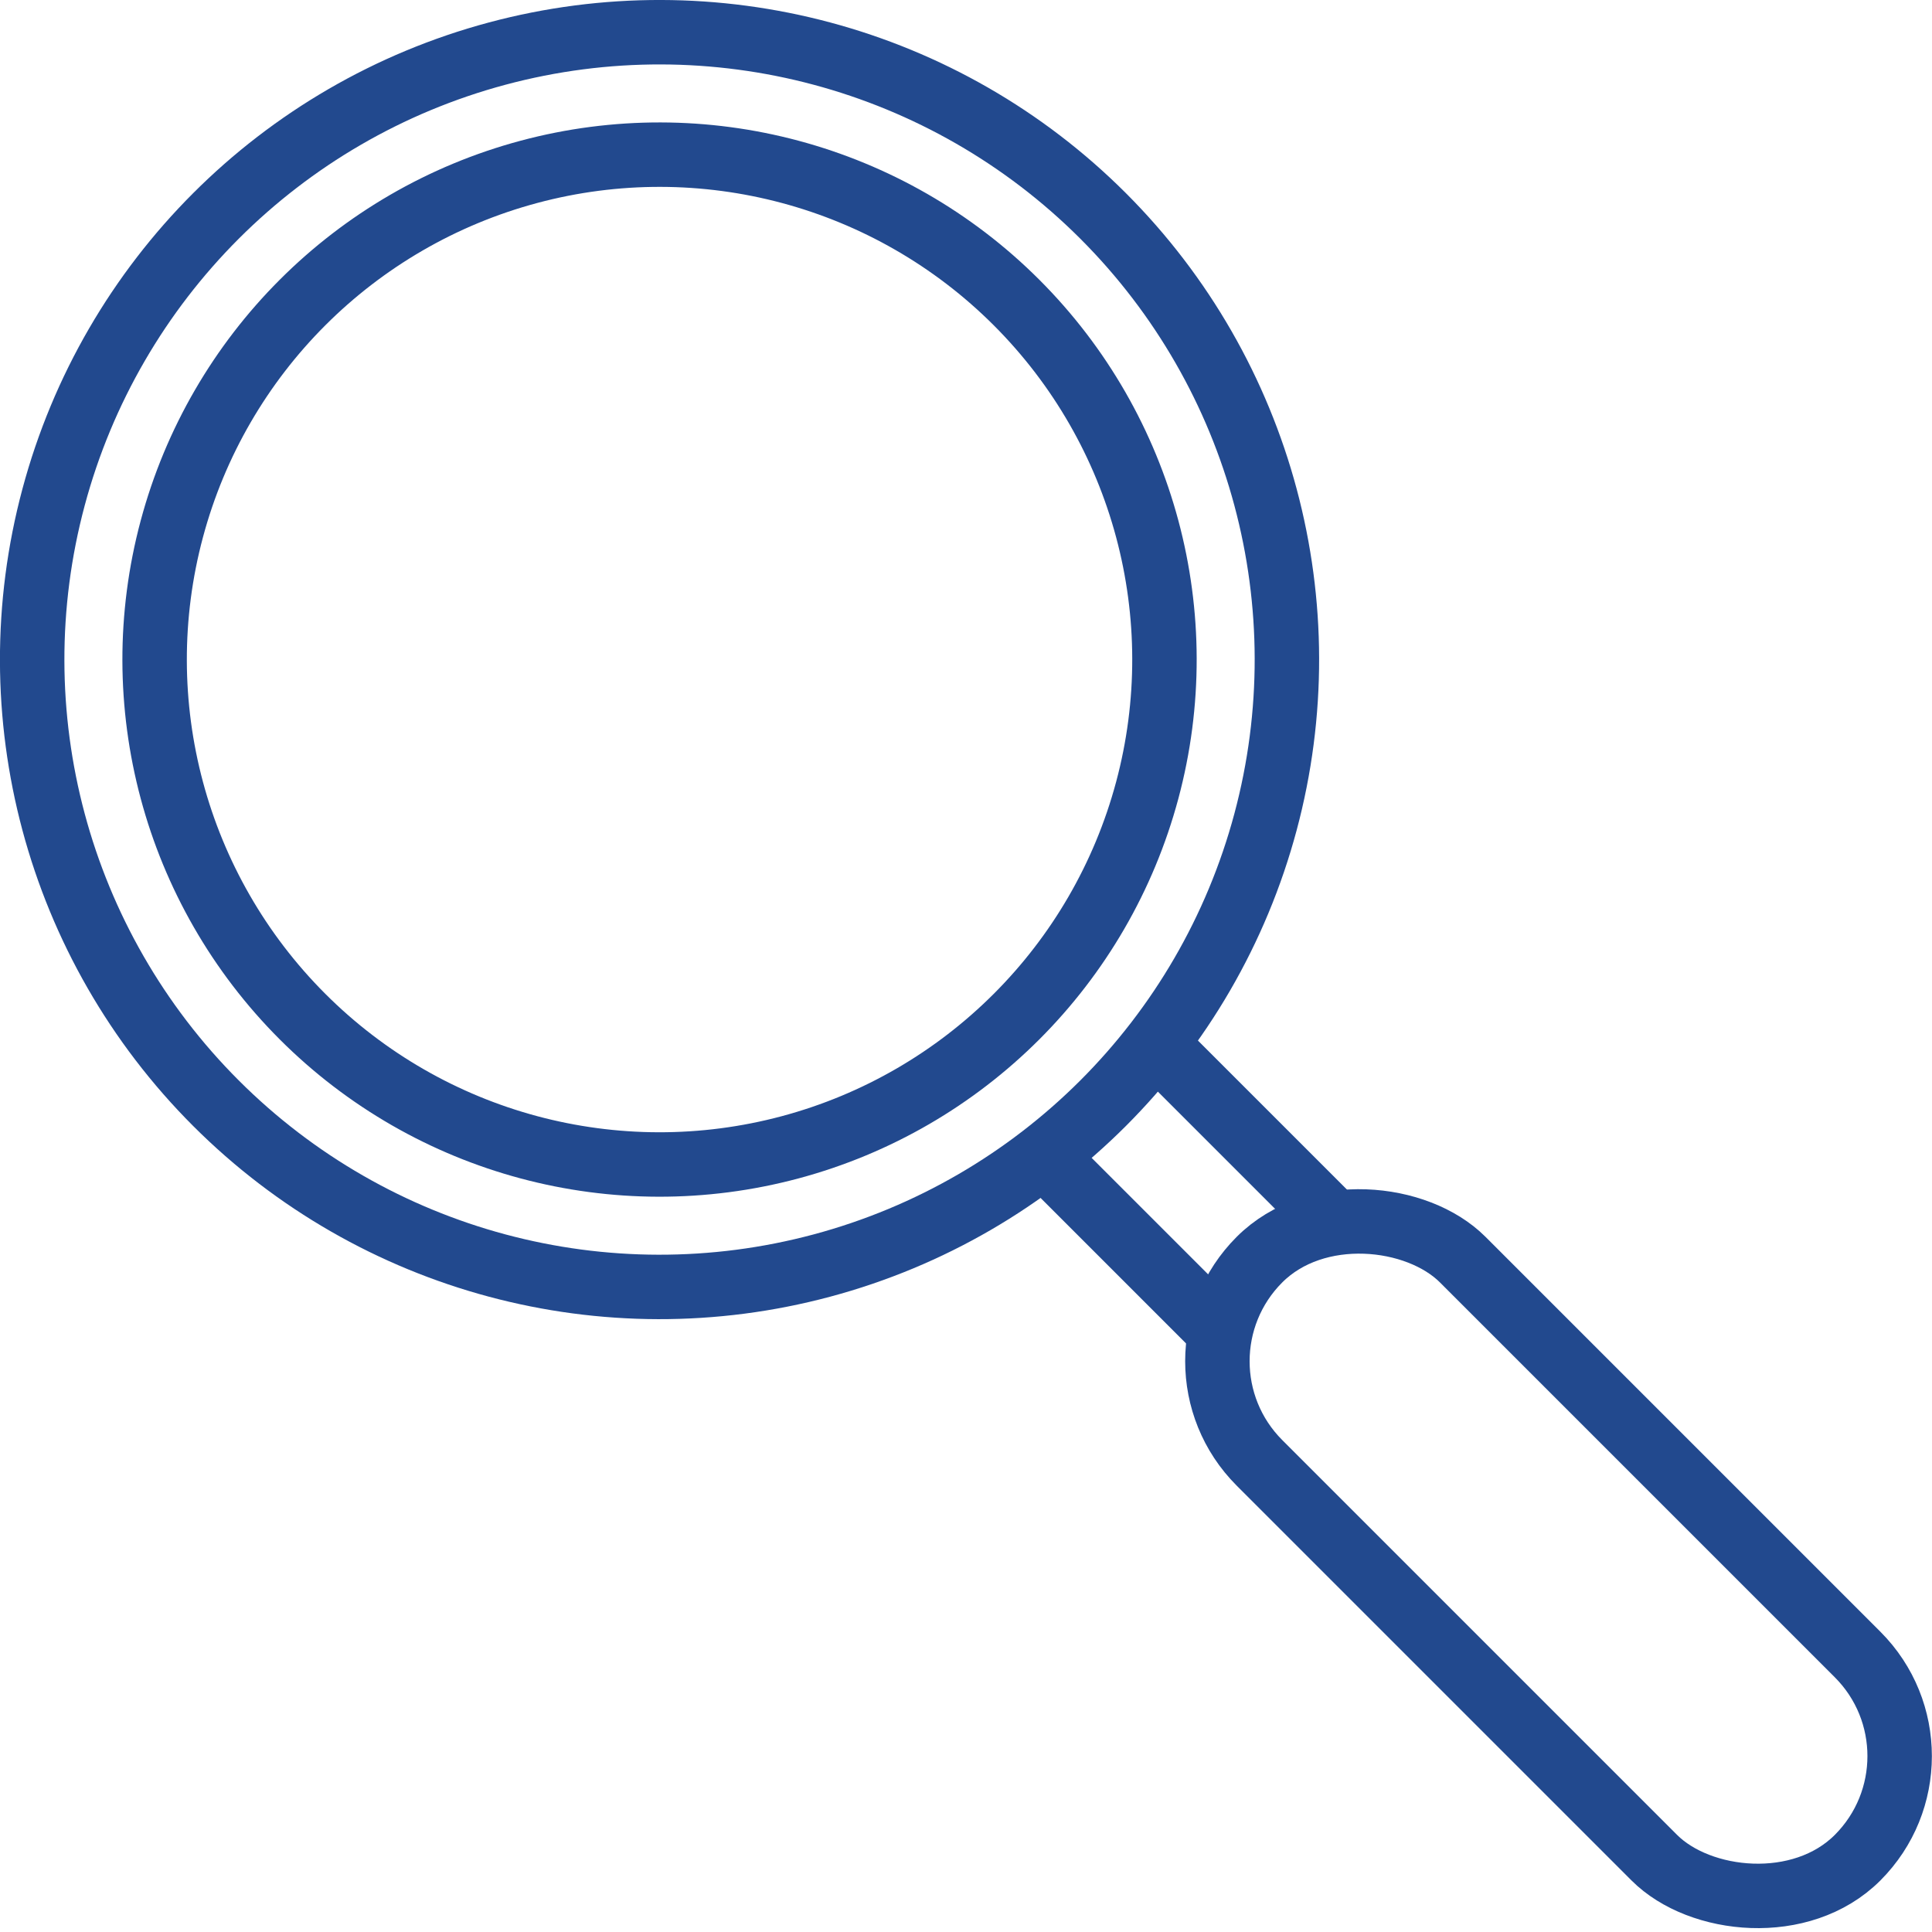
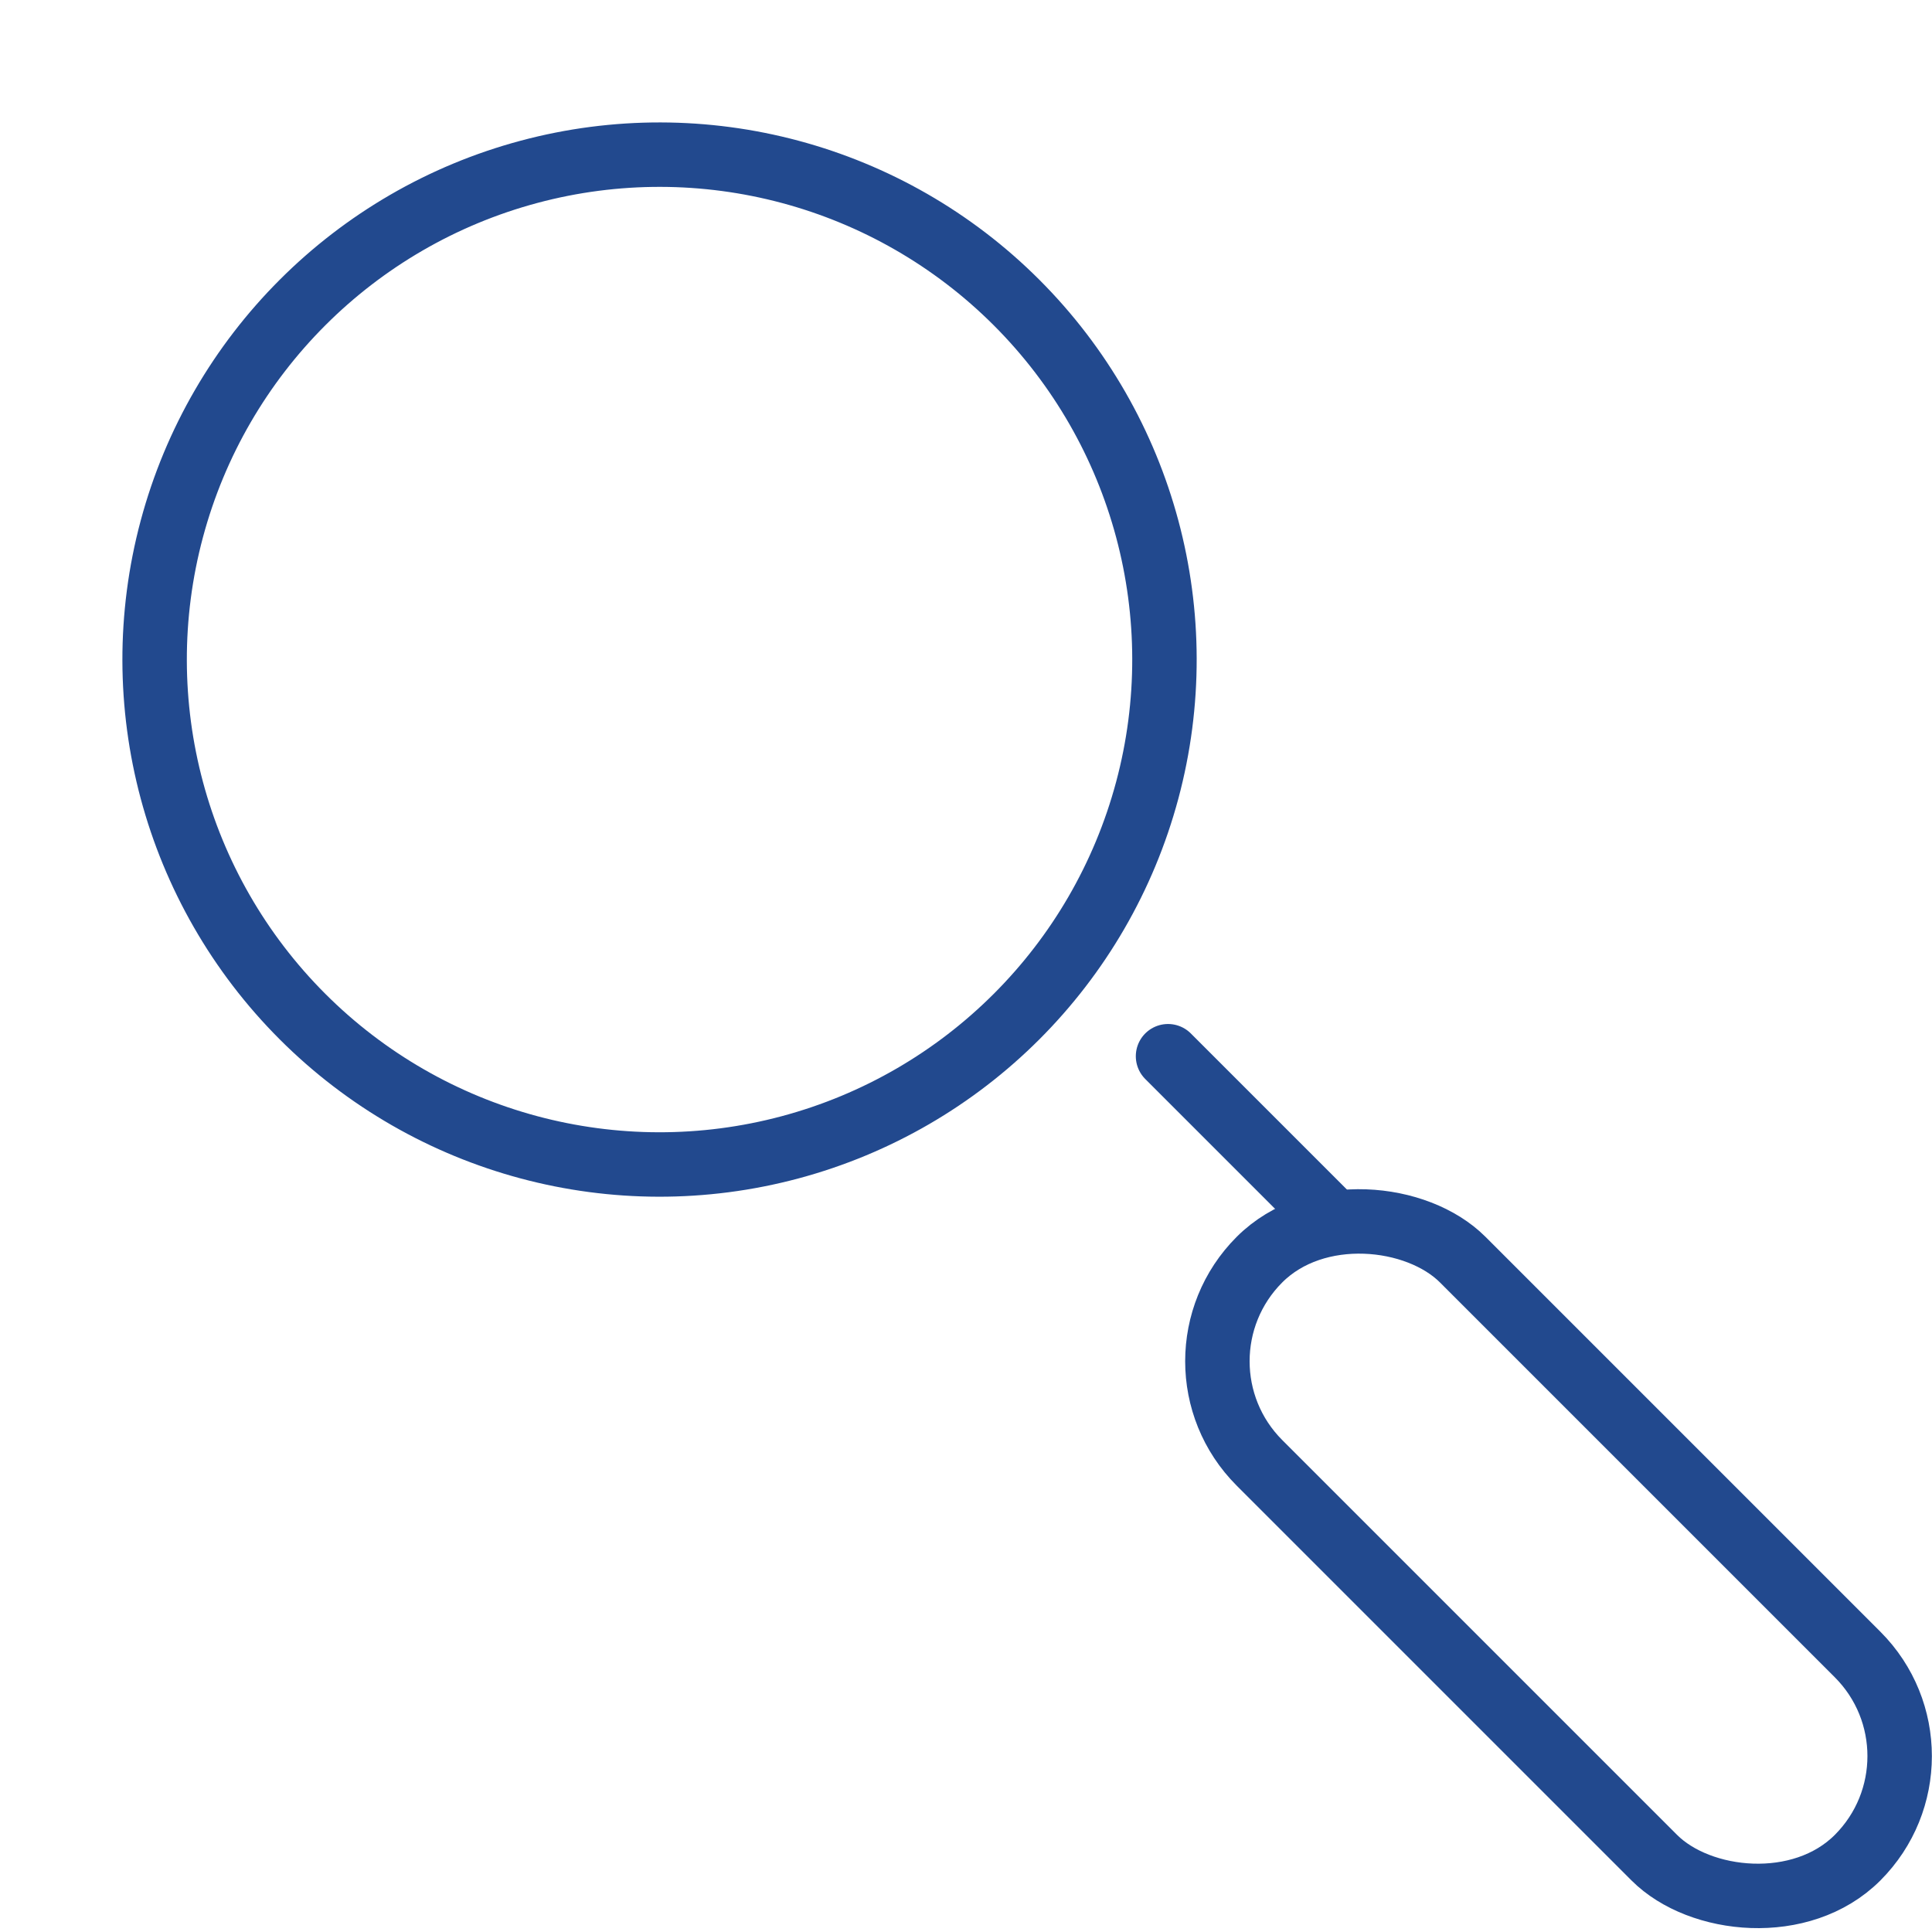
<svg xmlns="http://www.w3.org/2000/svg" viewBox="0 0 59.96 59.96">
  <defs>
    <style>.cls-1{fill:none;stroke:#22498e;stroke-linecap:round;stroke-linejoin:round;stroke-width:2px;}</style>
  </defs>
  <title>Asset 49</title>
  <g id="Layer_2" data-name="Layer 2">
    <g id="Ebene_1" data-name="Ebene 1">
-       <circle class="cls-1" cx="20.47" cy="20.47" r="19.47" transform="translate(-8.48 20.47) rotate(-45)" />
      <circle class="cls-1" cx="20.47" cy="20.47" r="15.67" transform="translate(-8.48 20.47) rotate(-45)" />
      <rect class="cls-1" x="43.91" y="35.25" width="8.92" height="26.25" rx="4.46" ry="4.46" transform="translate(-20.04 48.37) rotate(-45)" />
      <line class="cls-1" x1="36.25" y1="32.78" x2="41.18" y2="37.71" />
-       <line class="cls-1" x1="37.54" y1="41.01" x2="32.78" y2="36.25" />
    </g>
  </g>
</svg>